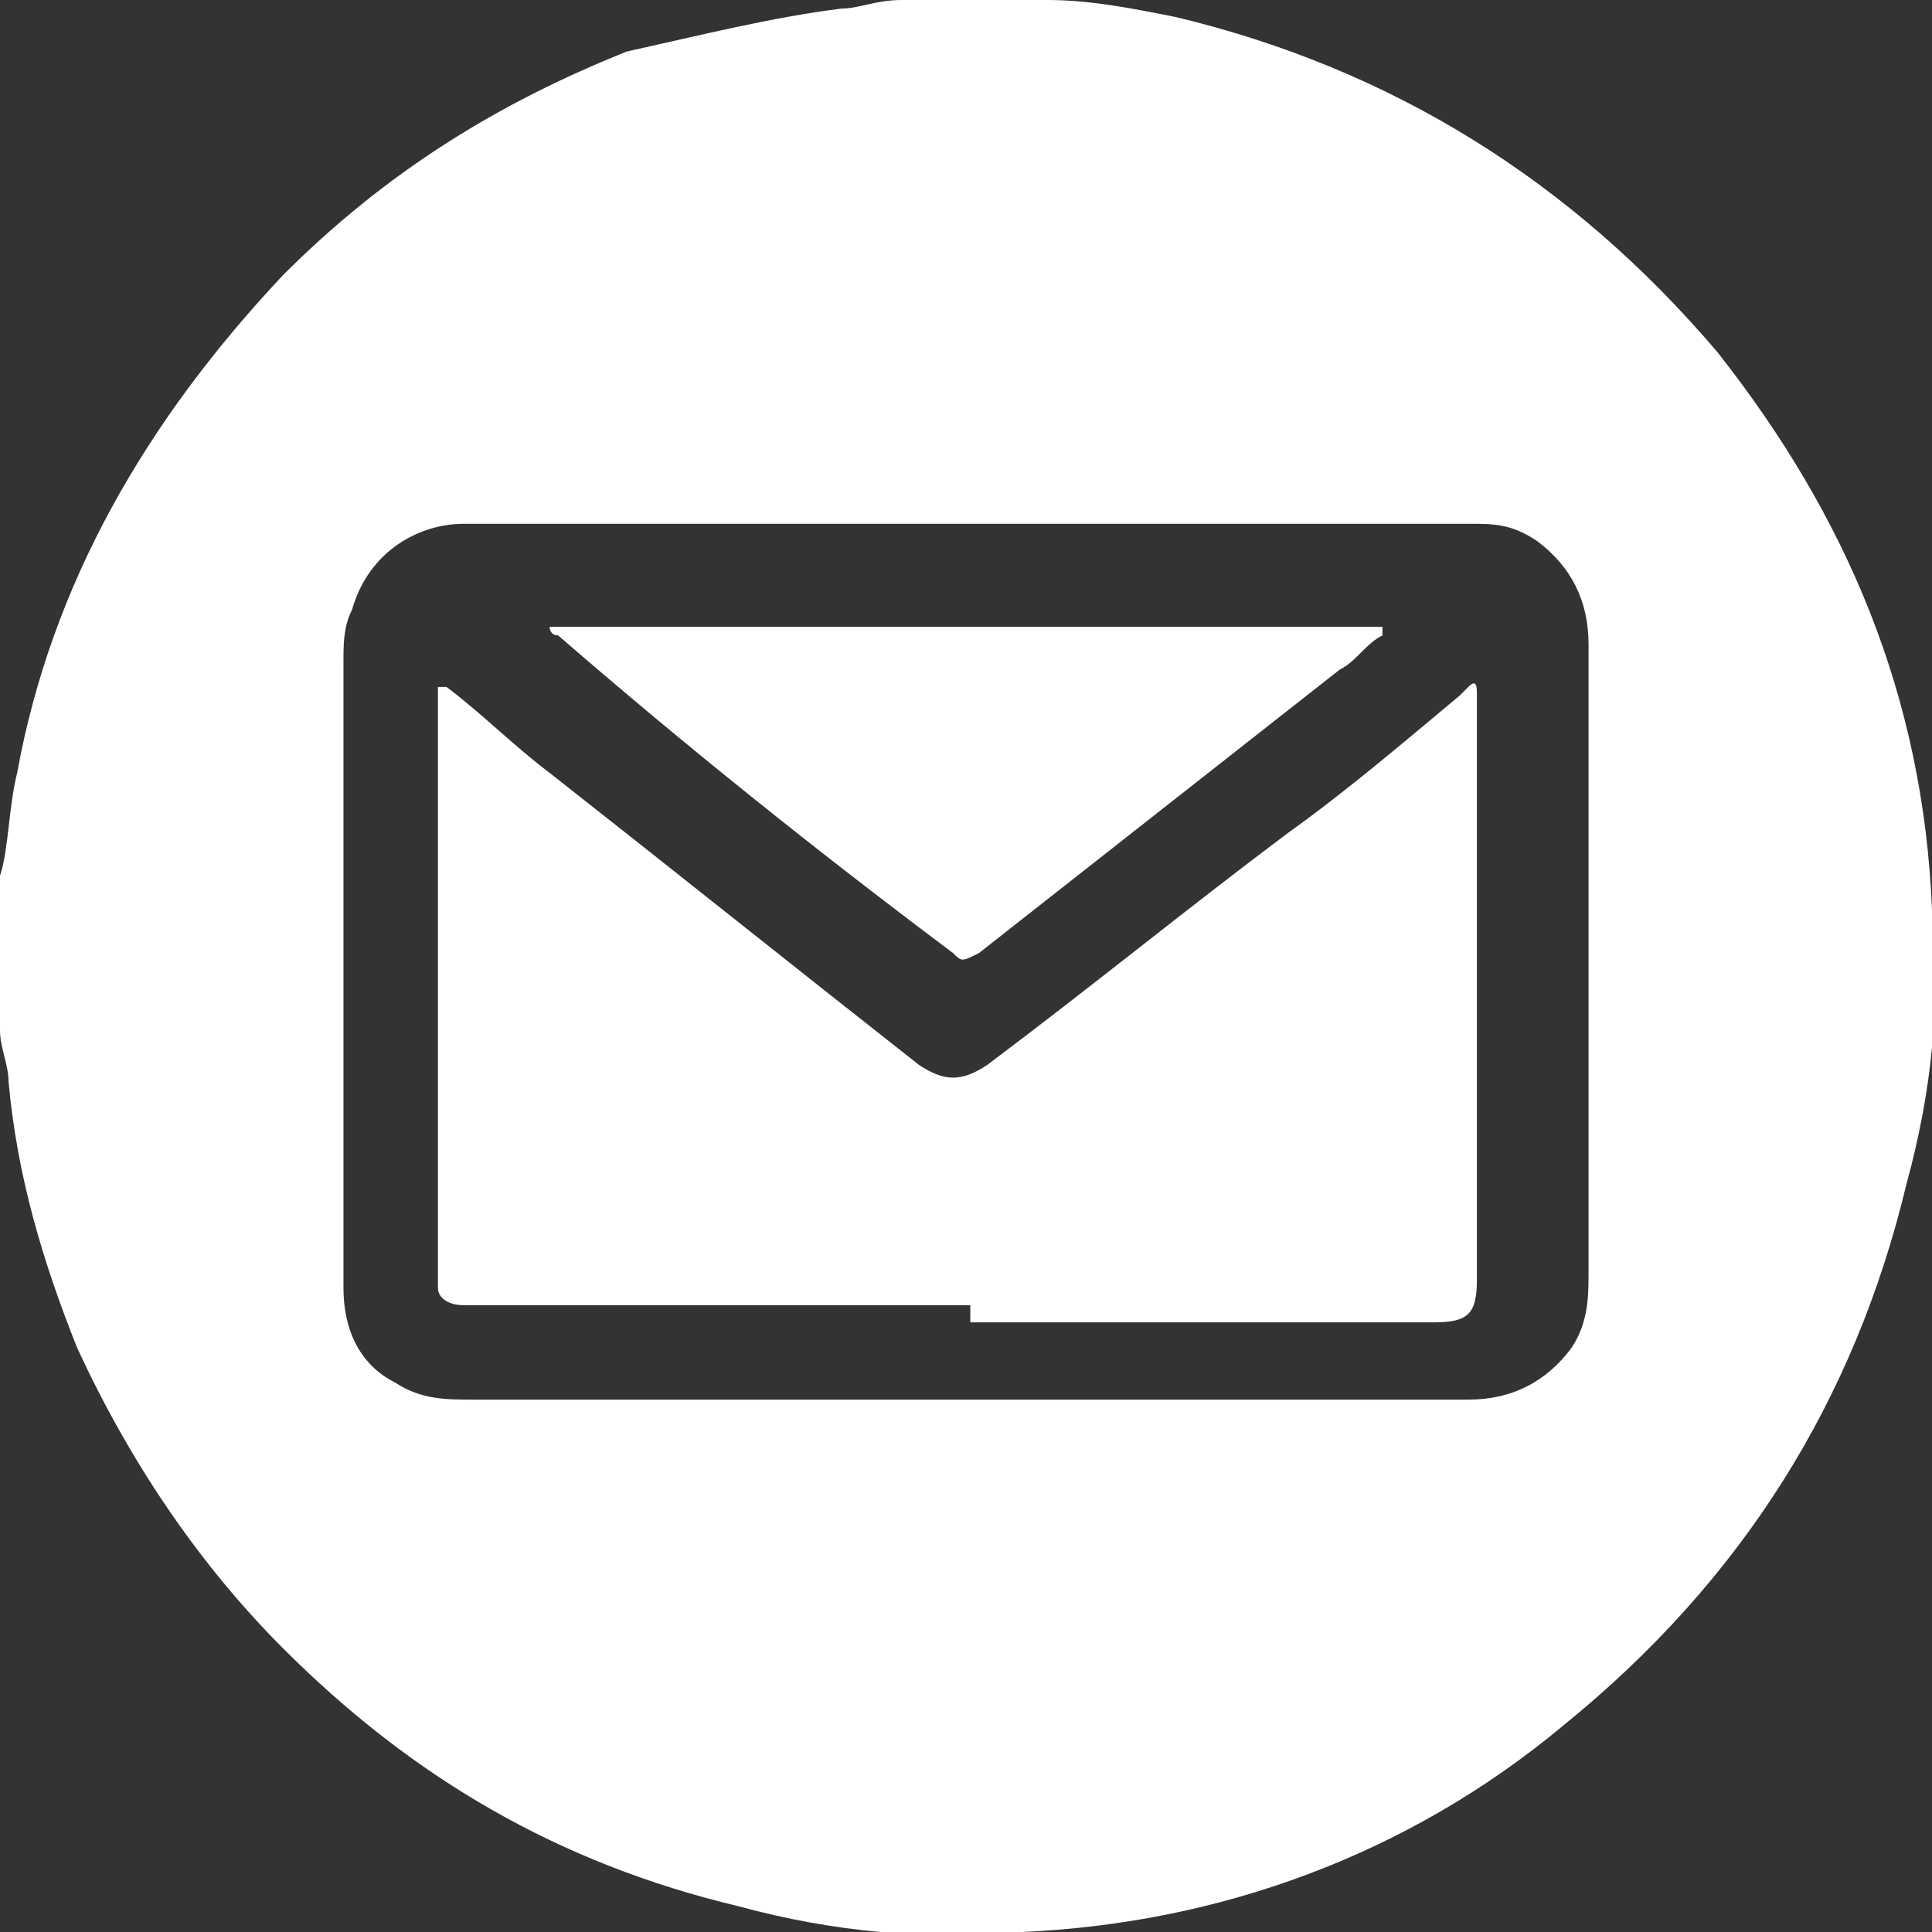
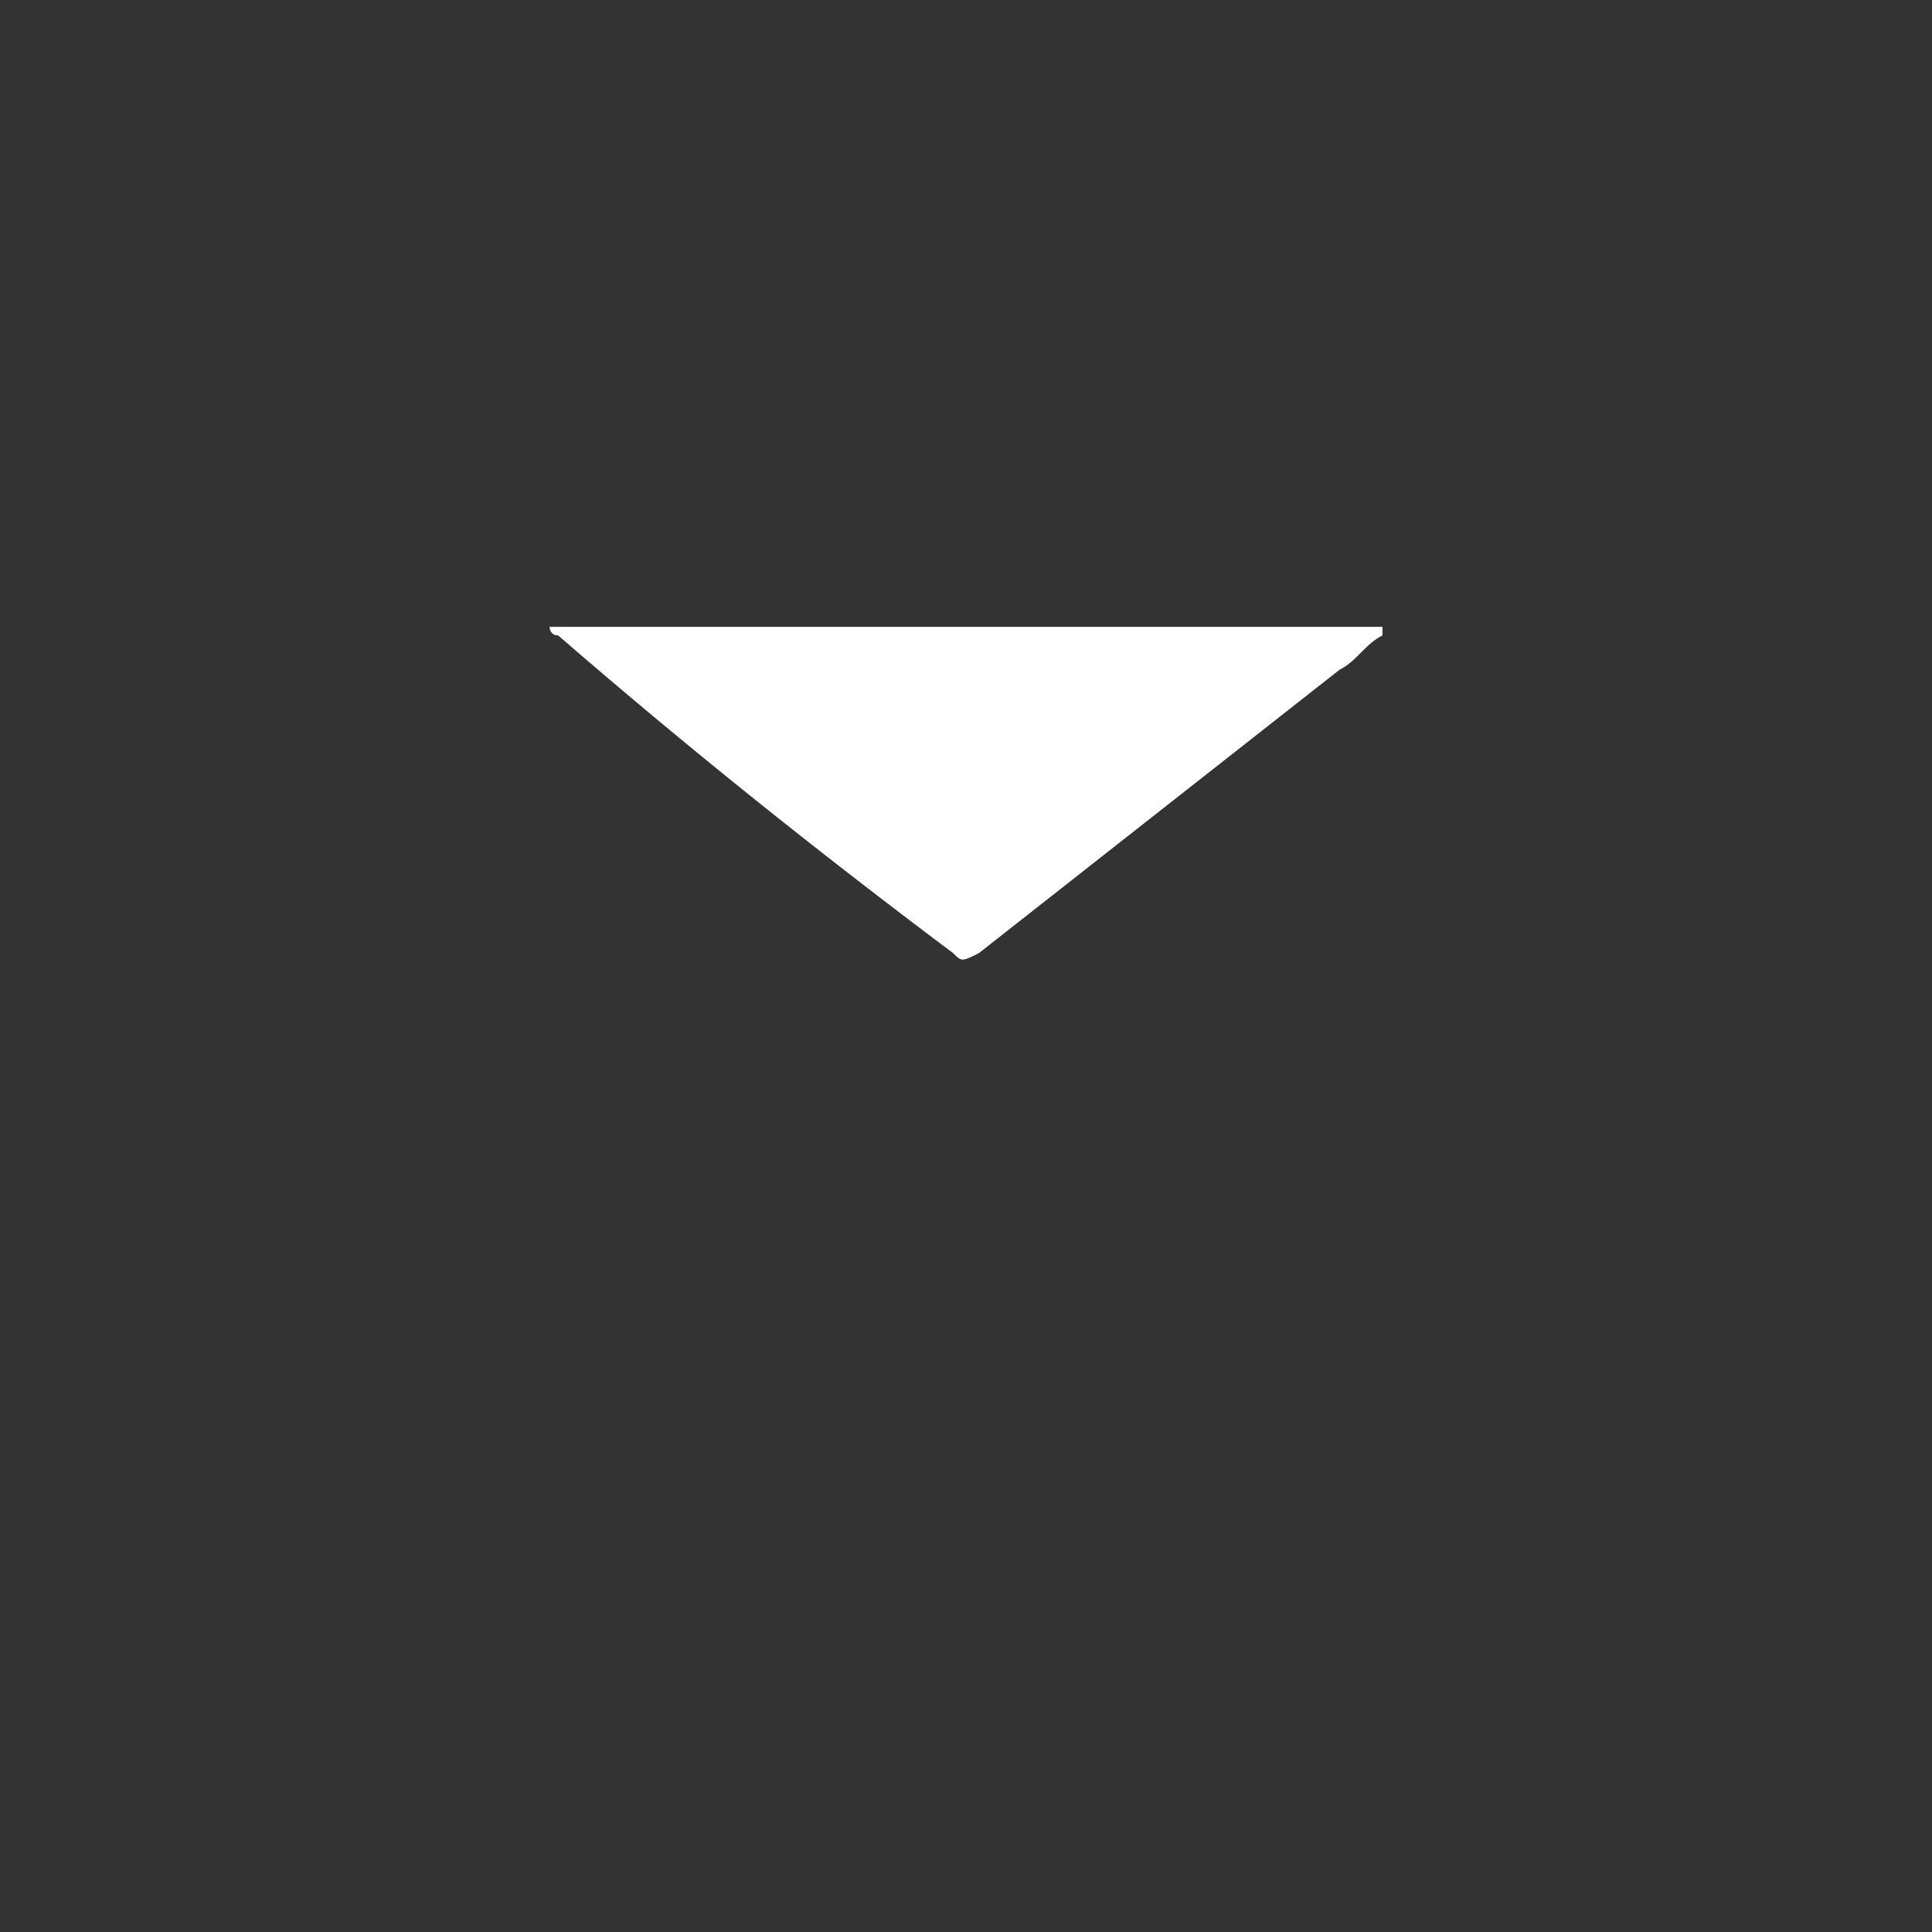
<svg xmlns="http://www.w3.org/2000/svg" version="1.1" id="Layer_1" x="0px" y="0px" width="22.5px" height="22.5px" viewBox="0 0 22.5 22.5" style="enable-background:new 0 0 22.5 22.5;" xml:space="preserve">
  <rect x="0" y="0" width="22.5" height="22.5" fill="#333333" stroke="none" />
  <style type="text/css">
	.st0{fill:#FFFFFF;}
</style>
  <g>
-     <path class="st0" d="M11.3,6.1c-2,0-3.9,0-5.9,0c-0.5,0-1.1,0.3-1.3,1C4,7.3,4,7.5,4,7.7c0,2.4,0,4.7,0,7.1c0,0.1,0,0.1,0,0.2   c0,0.5,0.2,0.9,0.6,1.1c0.3,0.2,0.6,0.2,0.9,0.2c3.2,0,6.3,0,9.5,0c0.7,0,1.4,0,2.1,0c0.5,0,0.9-0.2,1.2-0.6   c0.2-0.3,0.2-0.6,0.2-0.9c0-2.4,0-4.8,0-7.2c0,0,0-0.1,0-0.1c0-0.5-0.2-0.9-0.6-1.2c-0.3-0.2-0.5-0.2-0.8-0.2   C15.1,6.1,13.2,6.1,11.3,6.1 M10.5,0H12c0.1,0,0.1,0,0.2,0c0.5,0,1,0.1,1.5,0.2c2.5,0.6,4.6,1.9,6.3,3.9c1.5,1.9,2.4,4,2.5,6.5   c0.1,1.1,0,2.1-0.3,3.2c-0.6,2.5-1.9,4.6-4,6.3c-1.8,1.5-4,2.3-6.3,2.4c-1.1,0.1-2.2,0-3.3-0.3c-2.1-0.5-3.8-1.5-5.3-3   c-1-1-1.8-2.2-2.4-3.5c-0.4-1-0.7-2-0.8-3.1c0-0.2-0.1-0.4-0.1-0.6v-1.7c0,0,0-0.1,0-0.1C0.1,9.9,0.1,9.4,0.2,9   c0.4-2.2,1.5-4.1,3.1-5.8c1.2-1.2,2.5-2,4-2.6C8.2,0.4,9,0.2,9.8,0.1C10,0.1,10.2,0,10.5,0" />
-     <path class="st0" d="M11.3,15.2H5.6c-0.1,0-0.1,0-0.2,0c-0.2,0-0.3-0.1-0.3-0.2c0-0.1,0-0.1,0-0.2c0-2.2,0-4.4,0-6.6   c0,0,0-0.1,0-0.1c0,0,0-0.1,0-0.1c0,0,0.1,0,0.1,0c0.4,0.3,0.8,0.7,1.2,1c1.4,1.1,2.9,2.3,4.3,3.4c0.3,0.2,0.5,0.2,0.8,0   c1.2-0.9,2.3-1.8,3.5-2.7c0.7-0.5,1.4-1.1,2-1.6c0,0,0.1-0.1,0.1-0.1c0.1-0.1,0.1,0,0.1,0.1c0,0.1,0,0.1,0,0.2c0,2.2,0,4.4,0,6.6   c0,0.4-0.1,0.5-0.5,0.5H11.3z" />
    <path class="st0" d="M11.2,7.3c1.6,0,3.1,0,4.7,0c0.1,0,0.1,0,0.2,0c0,0,0,0,0,0c0,0,0,0,0,0.1c-0.2,0.1-0.3,0.3-0.5,0.4   c-1.4,1.1-2.8,2.2-4.2,3.3c-0.2,0.1-0.2,0.1-0.3,0C9.5,9.9,8,8.7,6.5,7.4c-0.1,0-0.1-0.1-0.1-0.1c0.1,0,0.1,0,0.2,0   C8.1,7.3,9.7,7.3,11.2,7.3" />
  </g>
</svg>